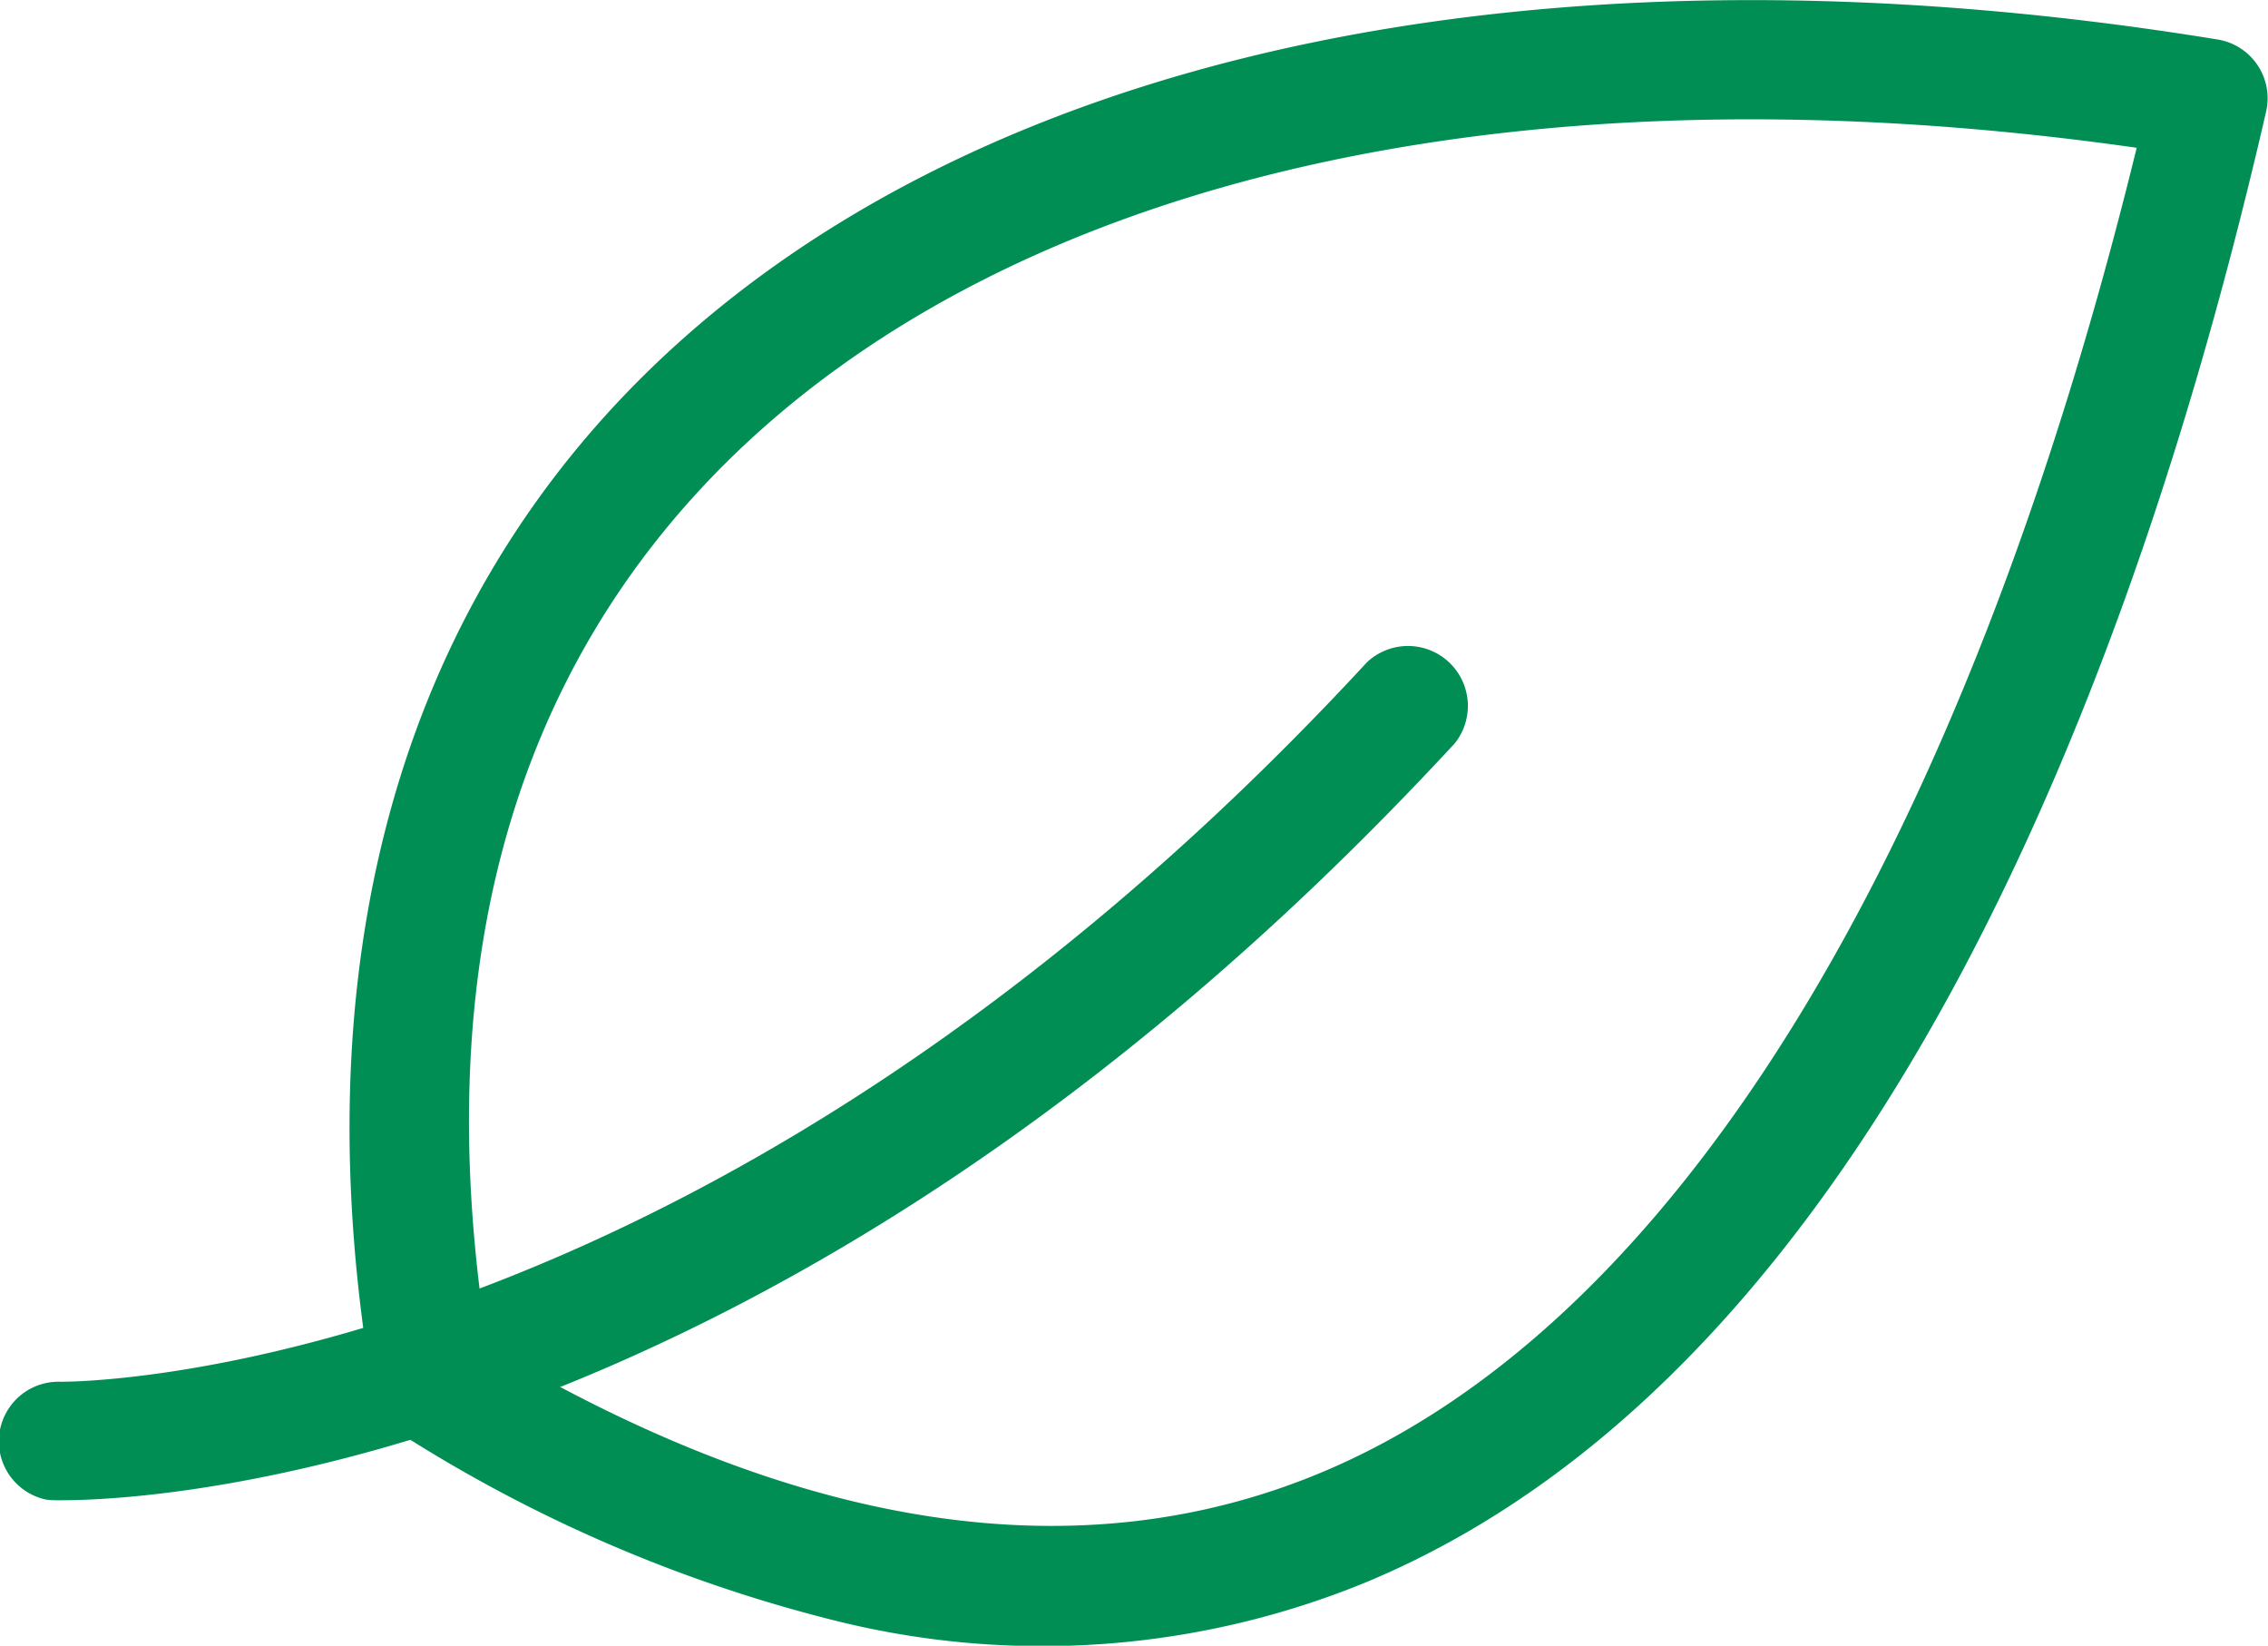
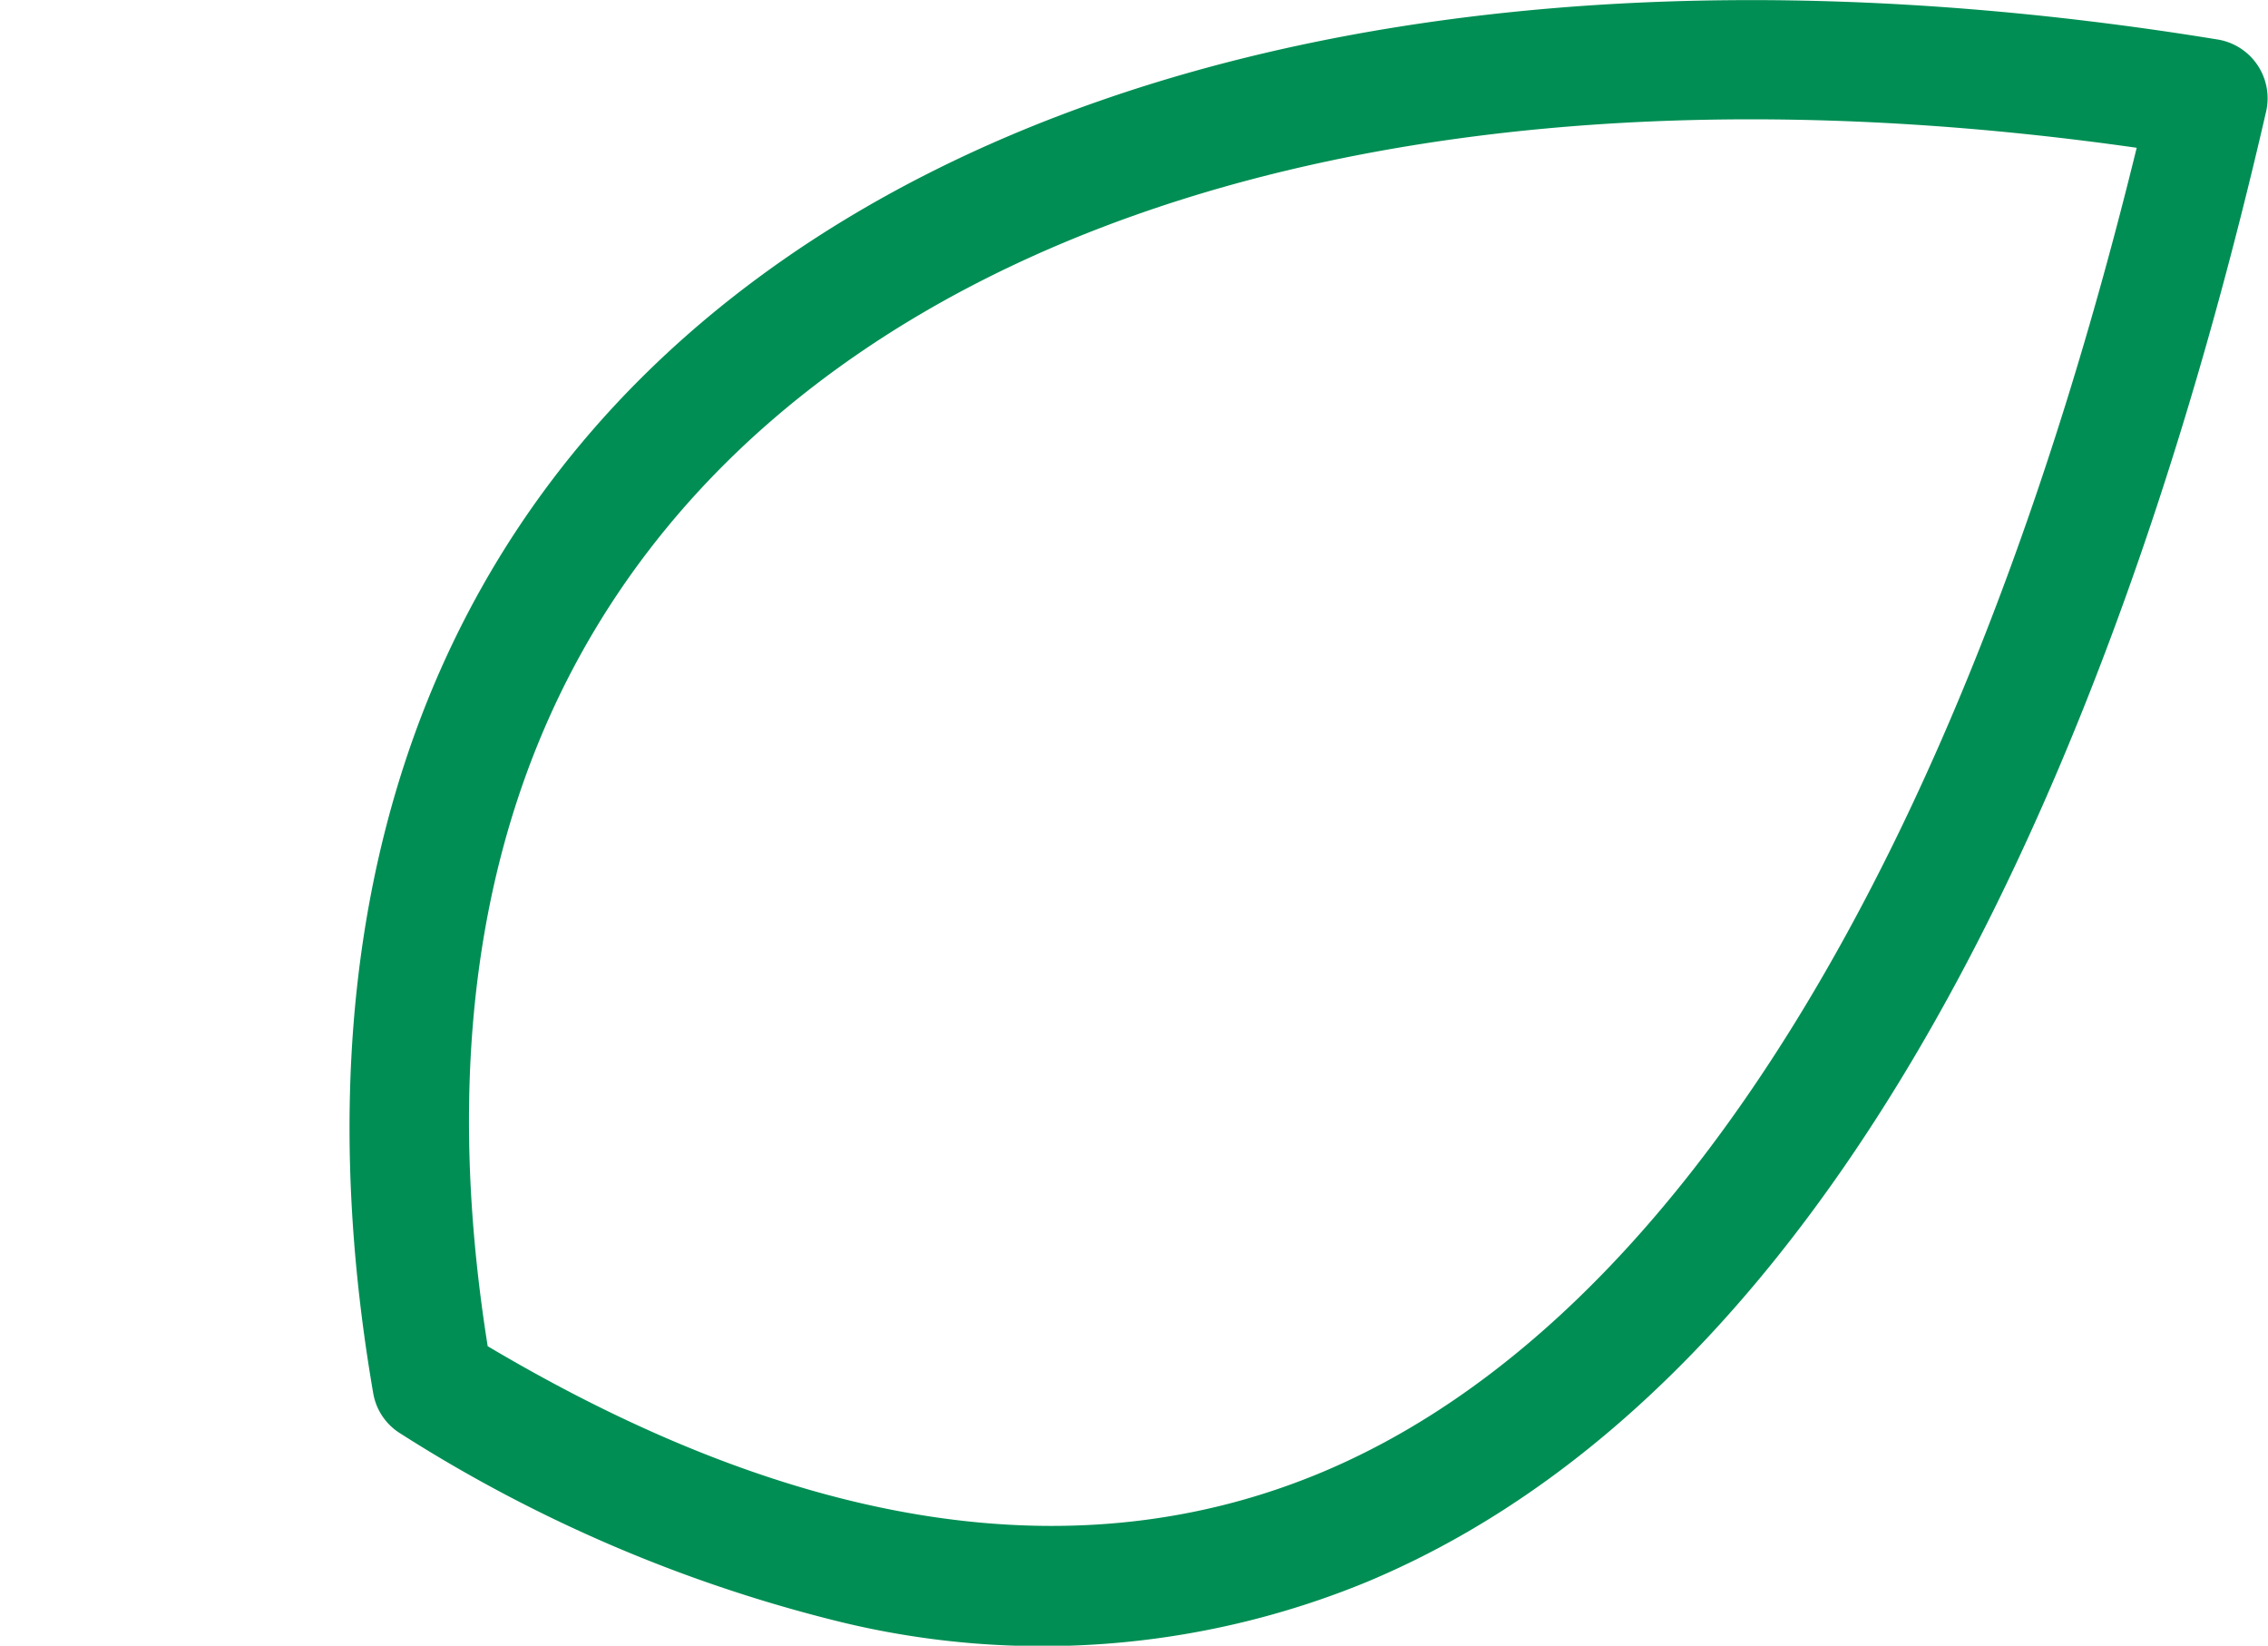
<svg xmlns="http://www.w3.org/2000/svg" id="Ebene_2" data-name="Ebene 2" viewBox="0 0 68.92 50">
  <title>nachhaltig</title>
  <path d="M40.53,89.17A44.59,44.59,0,0,1,27.36,83.5a1.79,1.79,0,0,1-.84-1.24c-2.17-12.61.6-23.22,8-30.69,9.91-10,27.43-13.79,48.05-10.43a1.81,1.81,0,0,1,1.47,2.2C80.18,60.12,72.29,81.49,56.72,88A25.92,25.92,0,0,1,40.53,89.17ZM30,80.84c9.47,5.62,18,6.91,25.35,3.83,10.74-4.5,19.49-18.75,24.76-40.24-18.6-2.65-34.19.85-43,9.7C30.63,60.66,28.22,69.65,30,80.84Z" transform="translate(-15.18 -39.94)" fill="#008e54" />
-   <path d="M16.58,85.5A1.81,1.81,0,0,1,17,81.92c.19,0,19.33.2,39.72-21.86a1.82,1.82,0,0,1,2.67,2.46c-21.6,23.37-41.65,23-42.49,23A2.08,2.08,0,0,1,16.58,85.5Z" transform="translate(-15.18 -39.94)" fill="#008e54" />
</svg>